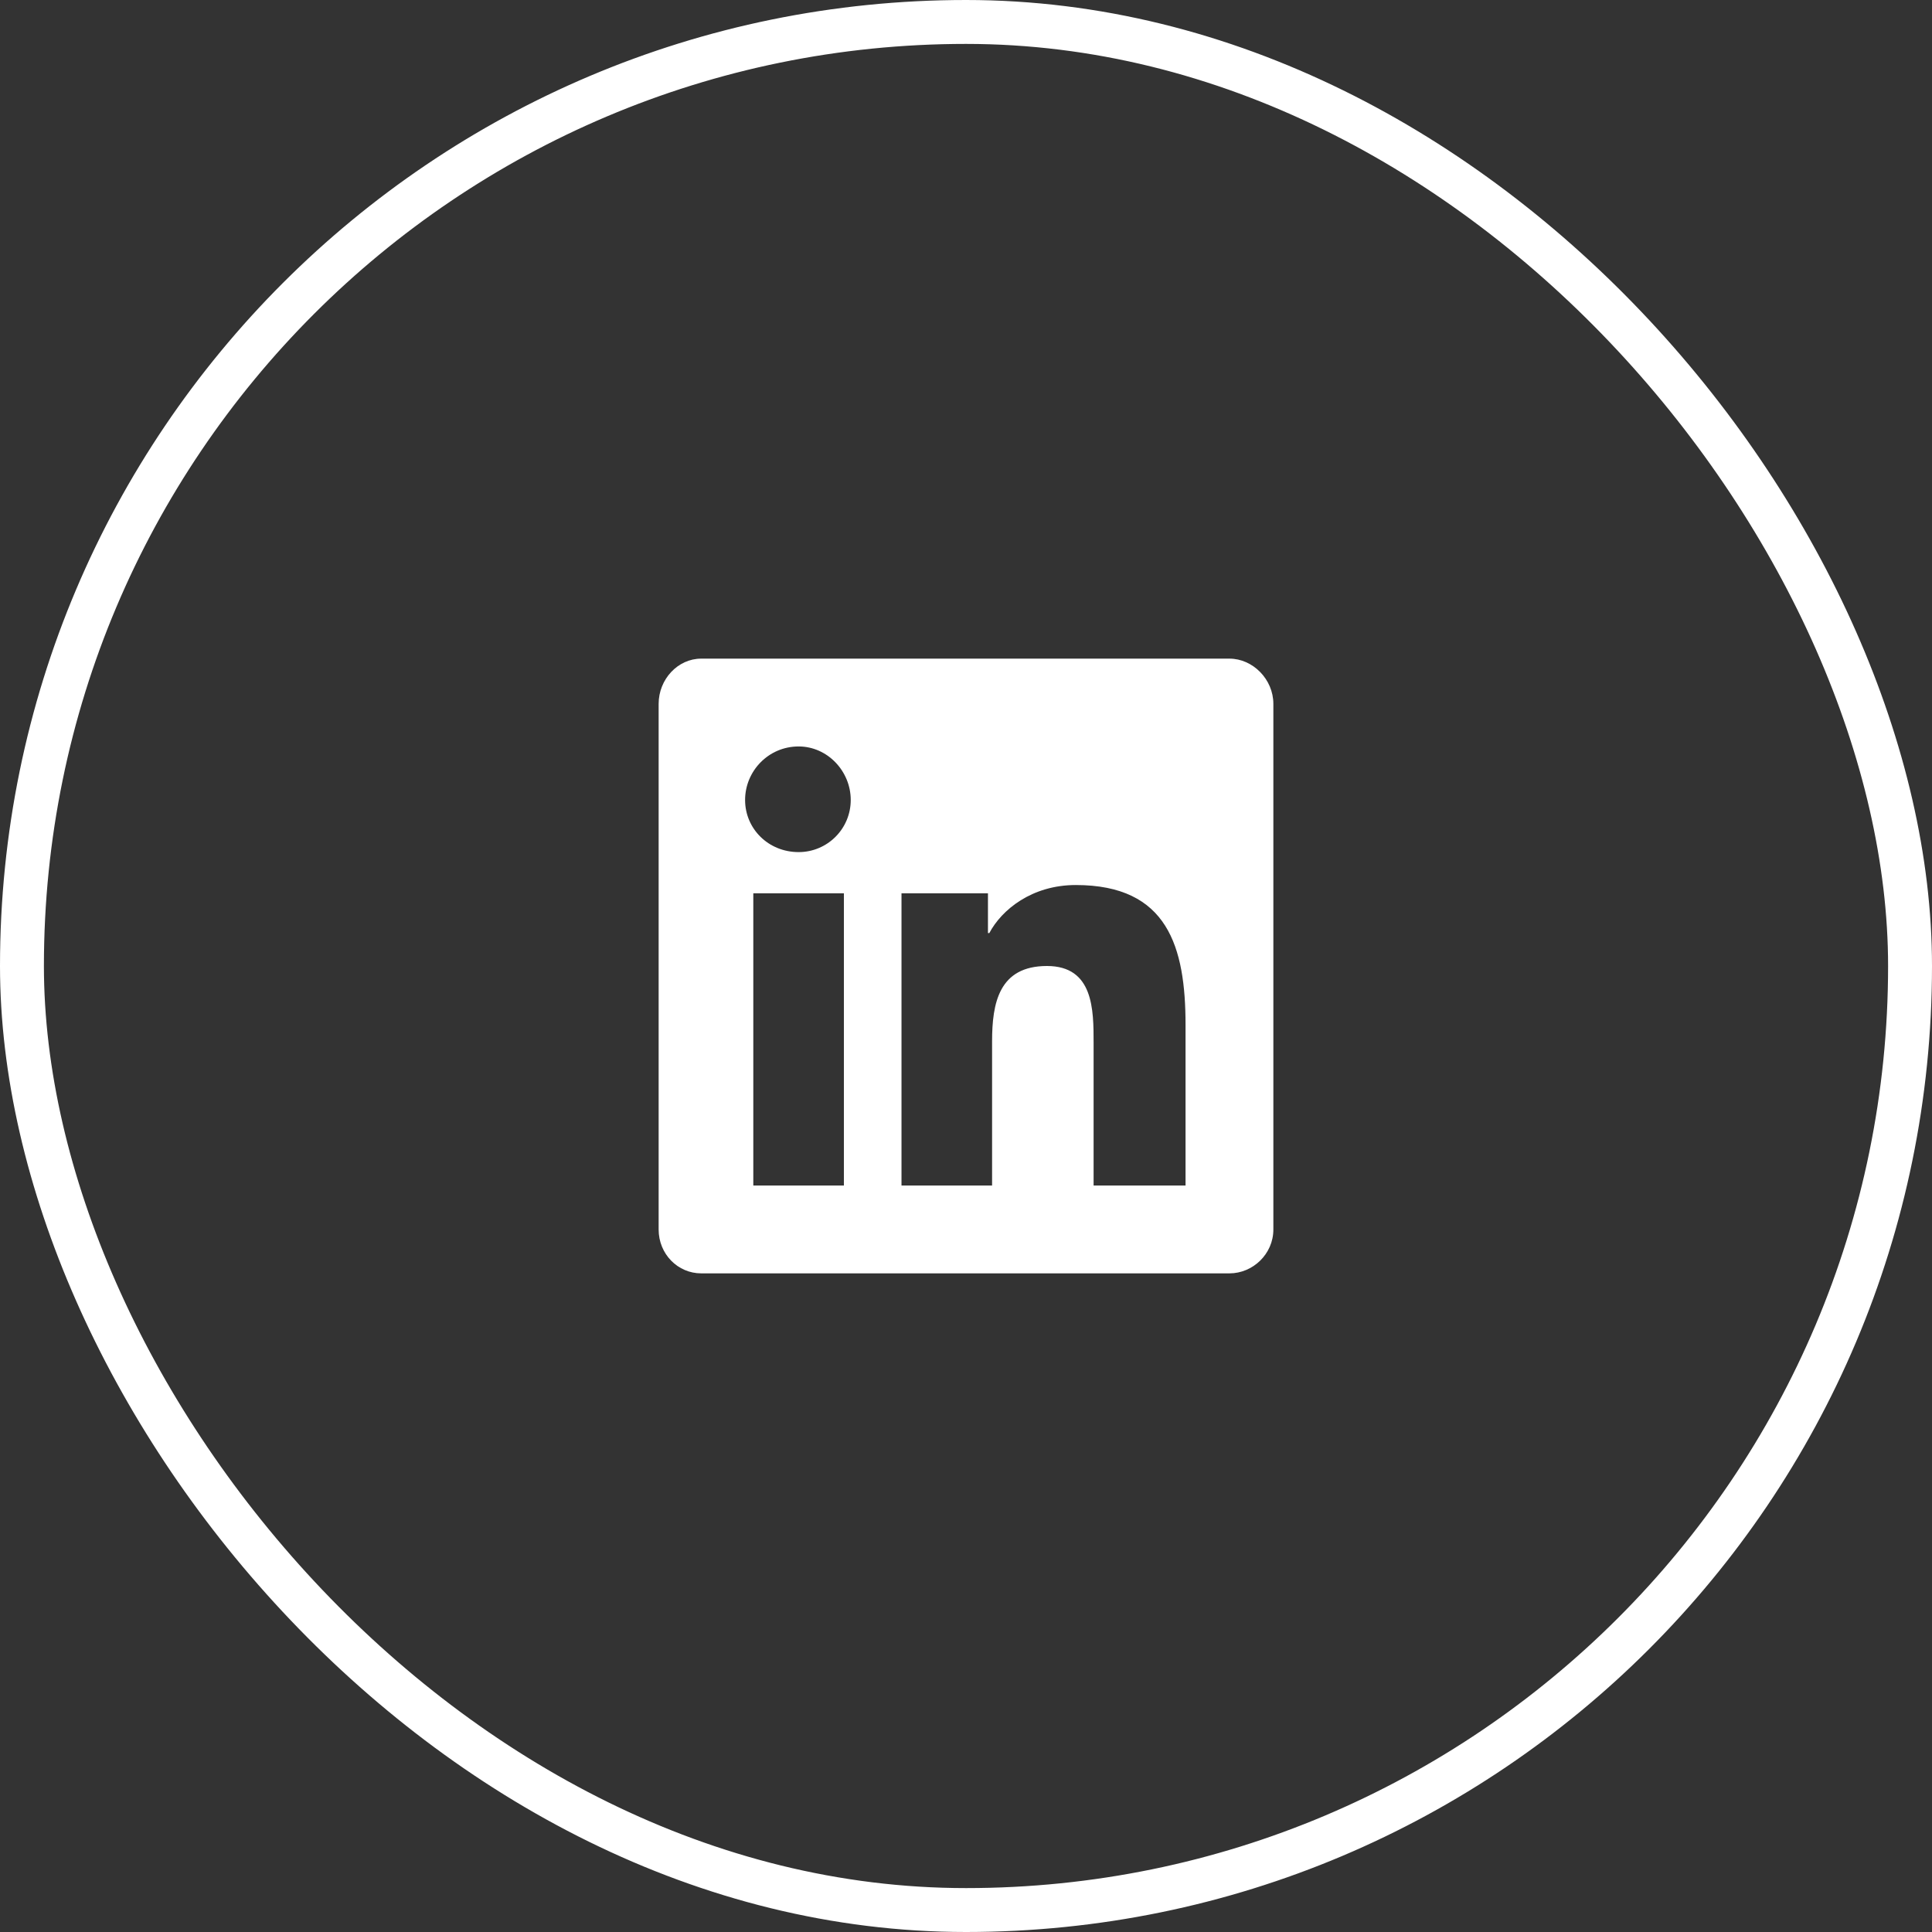
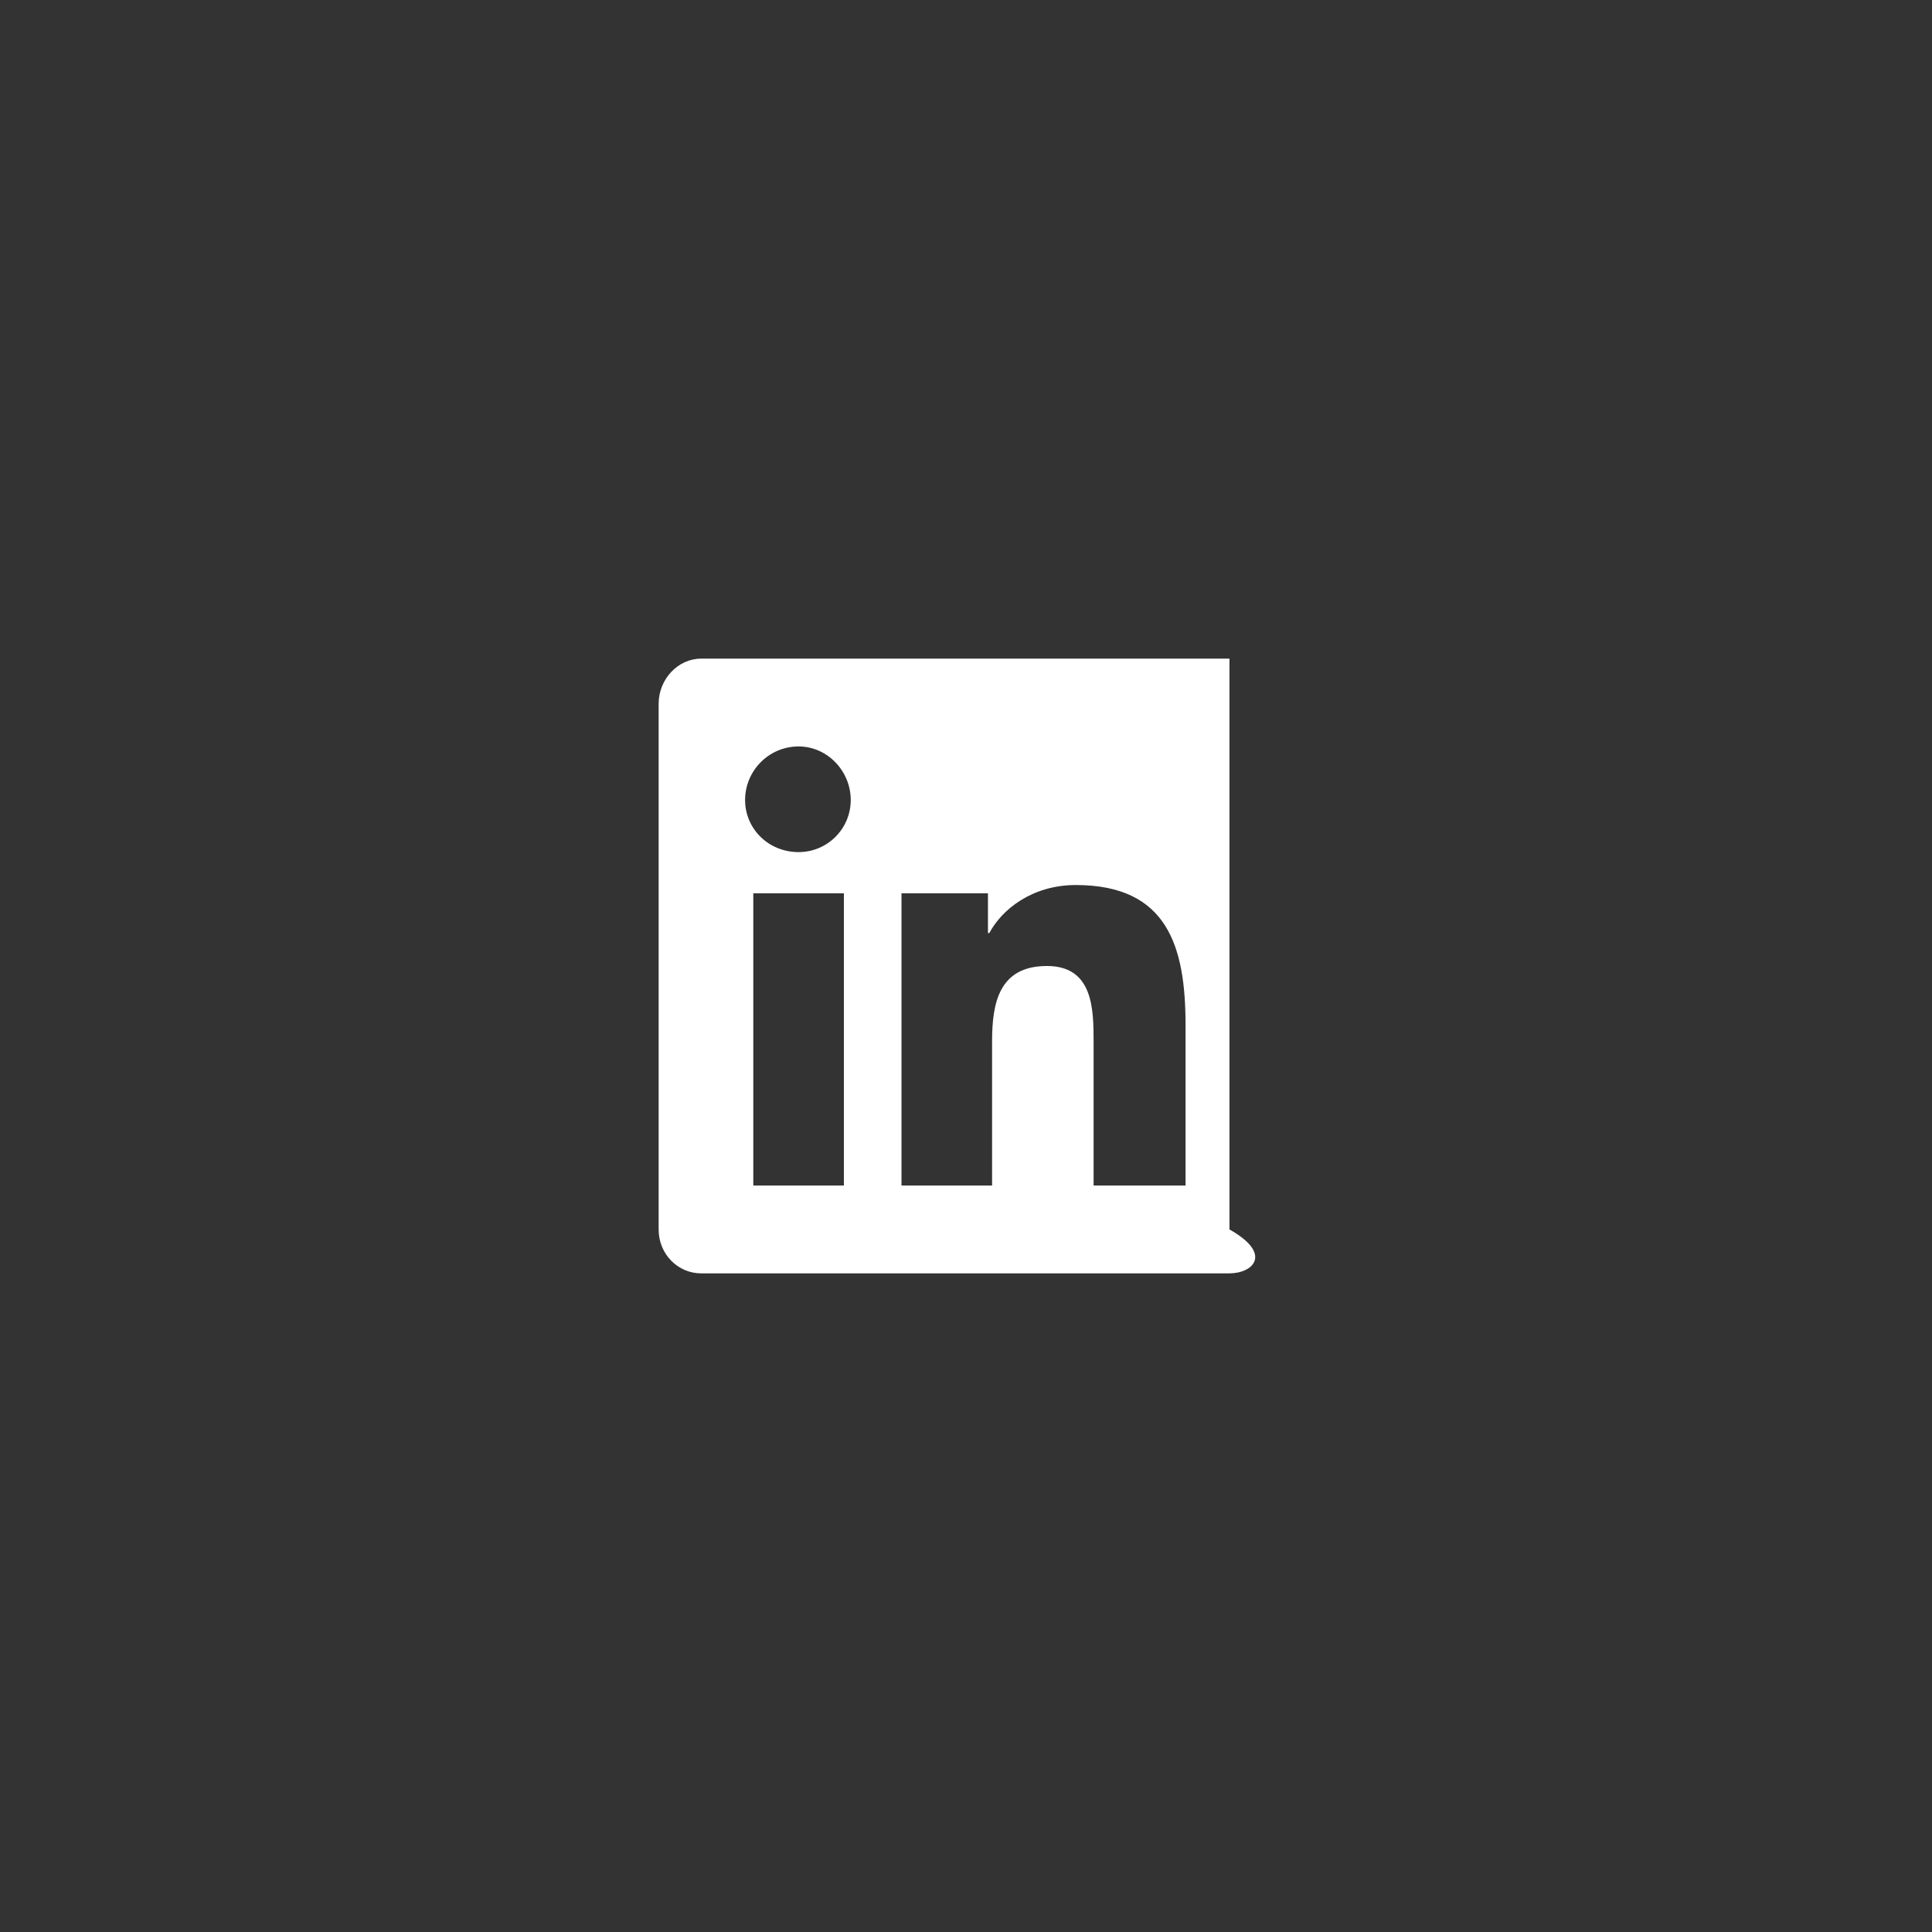
<svg xmlns="http://www.w3.org/2000/svg" width="44" height="44" viewBox="0 0 44 44" fill="none">
  <rect x="0" y="0" width="44" height="44" fill="#333333" stroke="none" />
-   <rect x="0.5" y="0.5" width="43" height="43" rx="21.5" stroke="white" />
-   <path d="M28 15C28.531 15 29 15.469 29 16.031V28C29 28.562 28.531 29 28 29H15.969C15.438 29 15 28.562 15 28V16.031C15 15.469 15.438 15 15.969 15H28ZM19.219 27V20.344H17.156V27H19.219ZM18.188 19.406C18.844 19.406 19.375 18.875 19.375 18.219C19.375 17.562 18.844 17 18.188 17C17.5 17 16.969 17.562 16.969 18.219C16.969 18.875 17.5 19.406 18.188 19.406ZM27 27V23.344C27 21.562 26.594 20.156 24.5 20.156C23.5 20.156 22.812 20.719 22.531 21.25H22.5V20.344H20.531V27H22.594V23.719C22.594 22.844 22.75 22 23.844 22C24.906 22 24.906 23 24.906 23.75V27H27Z" fill="white" />
+   <path d="M28 15V28C29 28.562 28.531 29 28 29H15.969C15.438 29 15 28.562 15 28V16.031C15 15.469 15.438 15 15.969 15H28ZM19.219 27V20.344H17.156V27H19.219ZM18.188 19.406C18.844 19.406 19.375 18.875 19.375 18.219C19.375 17.562 18.844 17 18.188 17C17.5 17 16.969 17.562 16.969 18.219C16.969 18.875 17.5 19.406 18.188 19.406ZM27 27V23.344C27 21.562 26.594 20.156 24.5 20.156C23.5 20.156 22.812 20.719 22.531 21.25H22.5V20.344H20.531V27H22.594V23.719C22.594 22.844 22.75 22 23.844 22C24.906 22 24.906 23 24.906 23.75V27H27Z" fill="white" />
</svg>